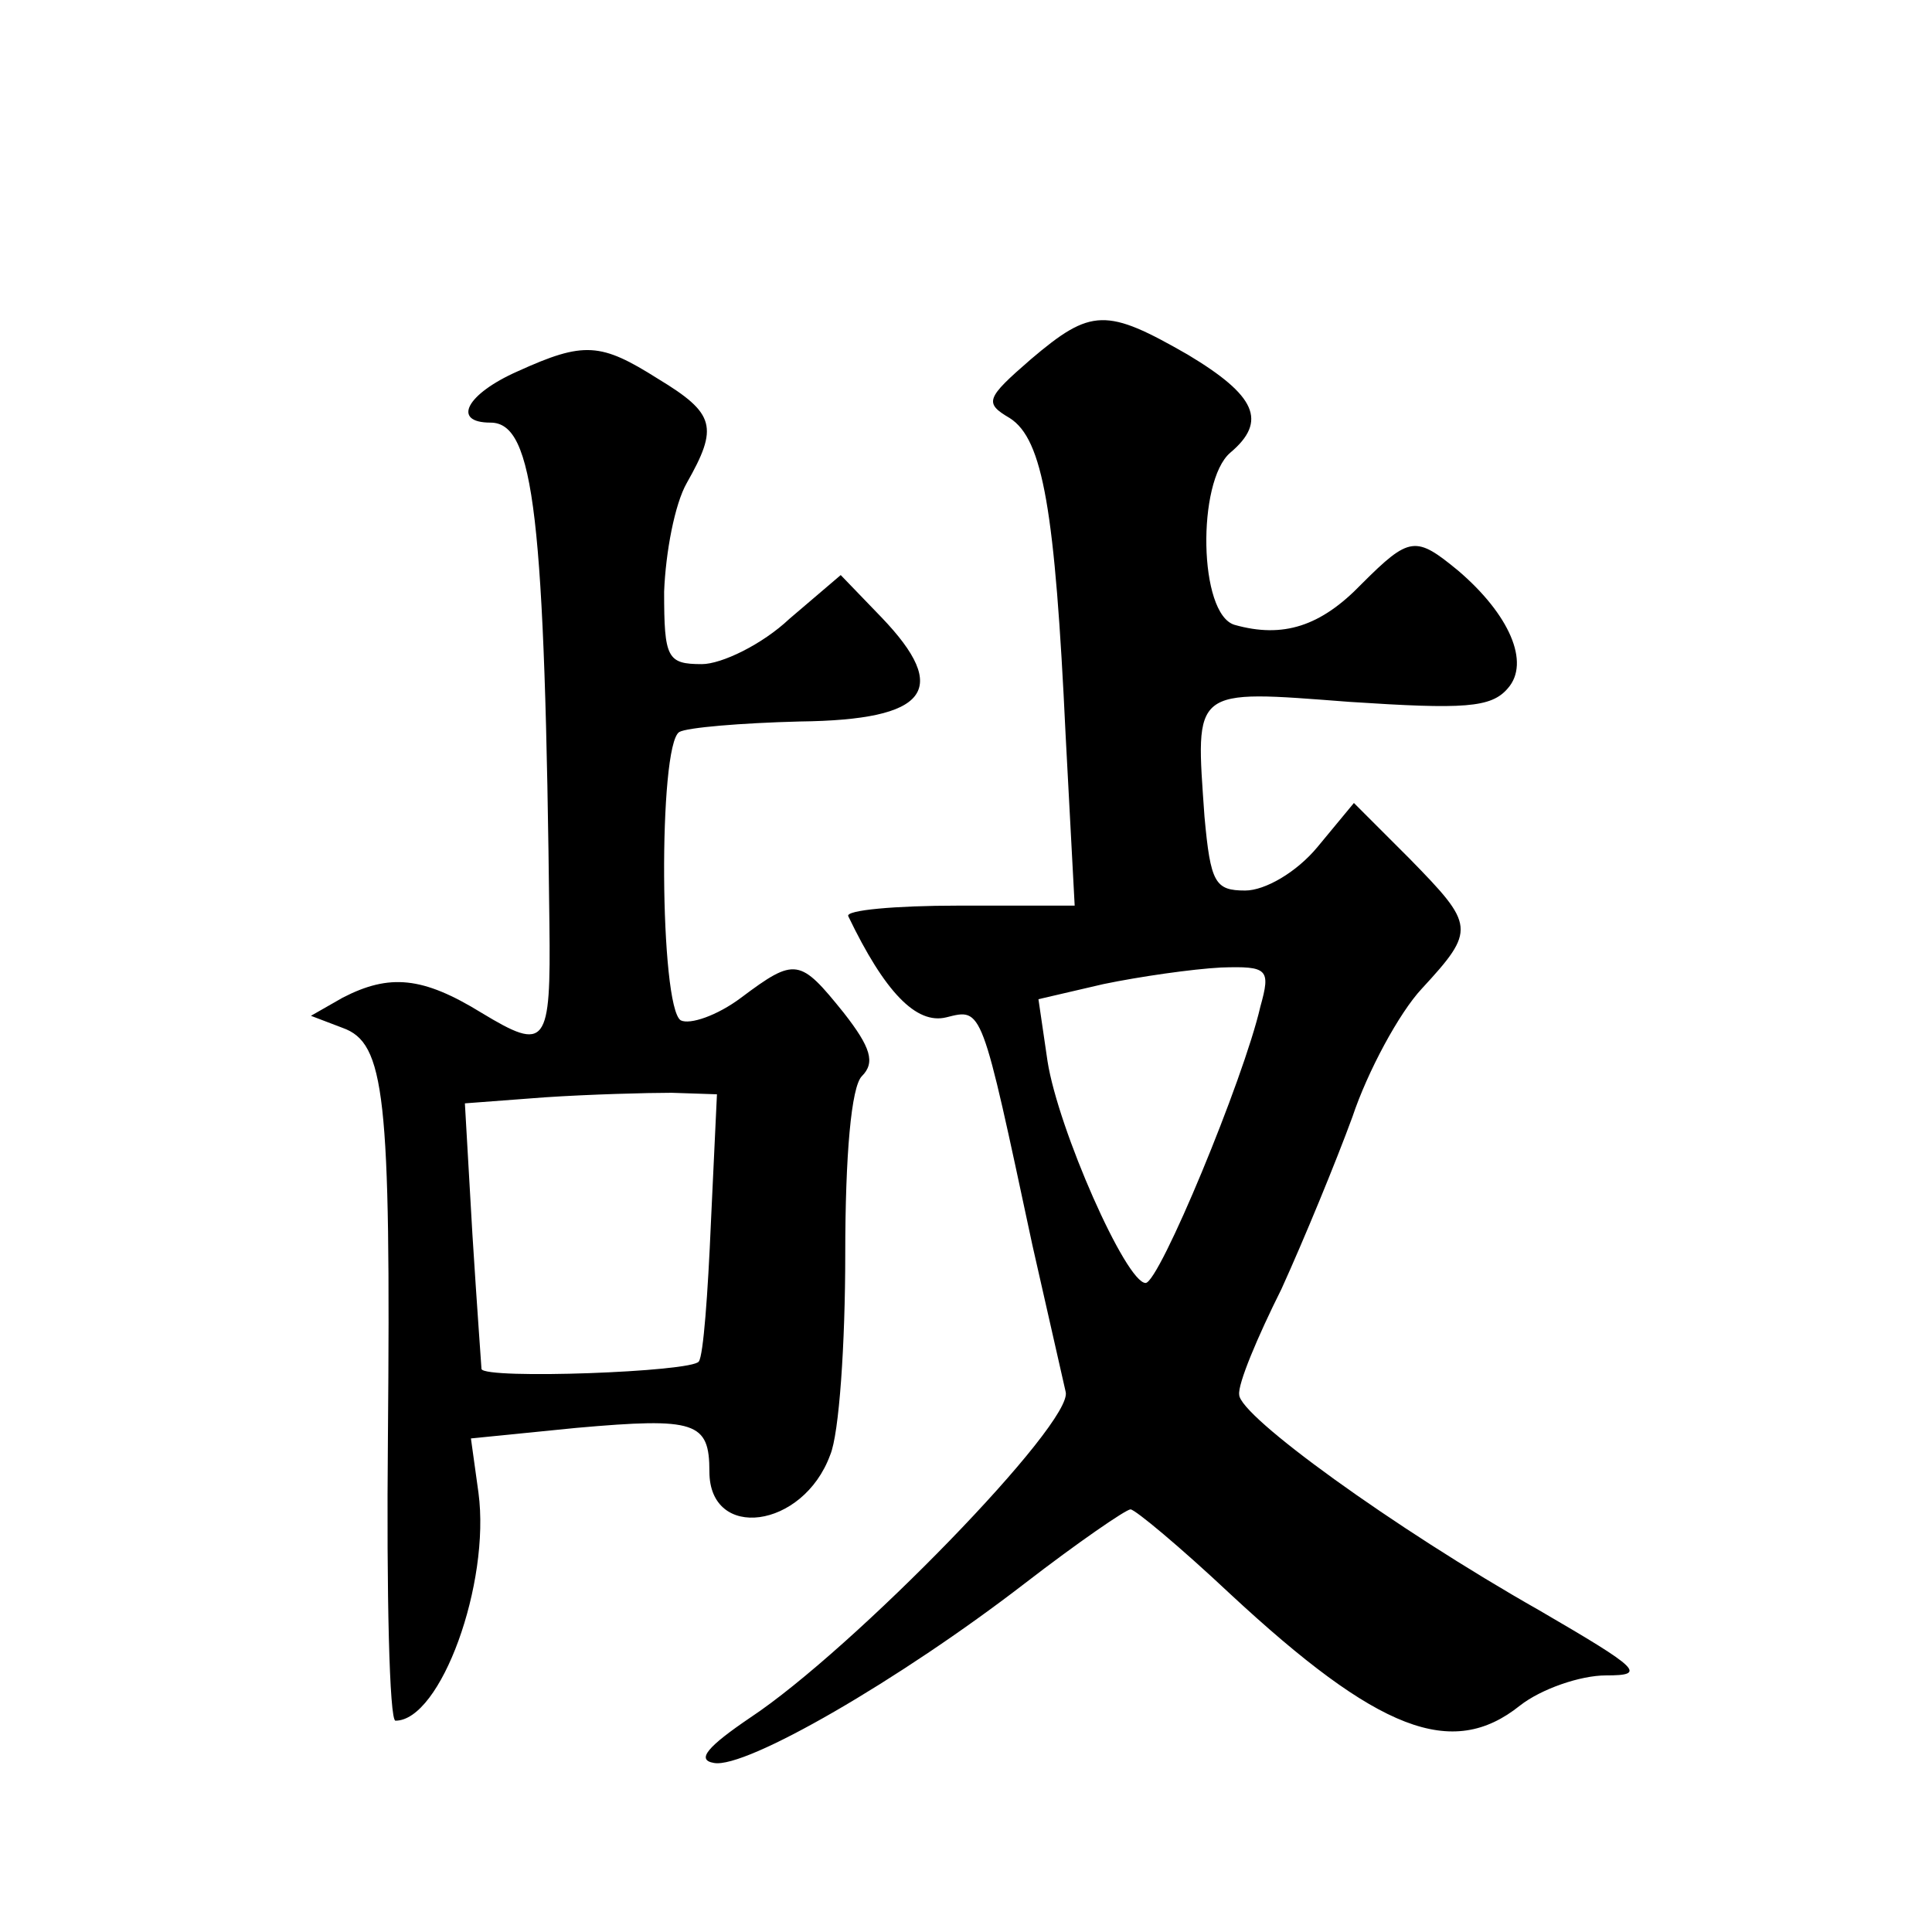
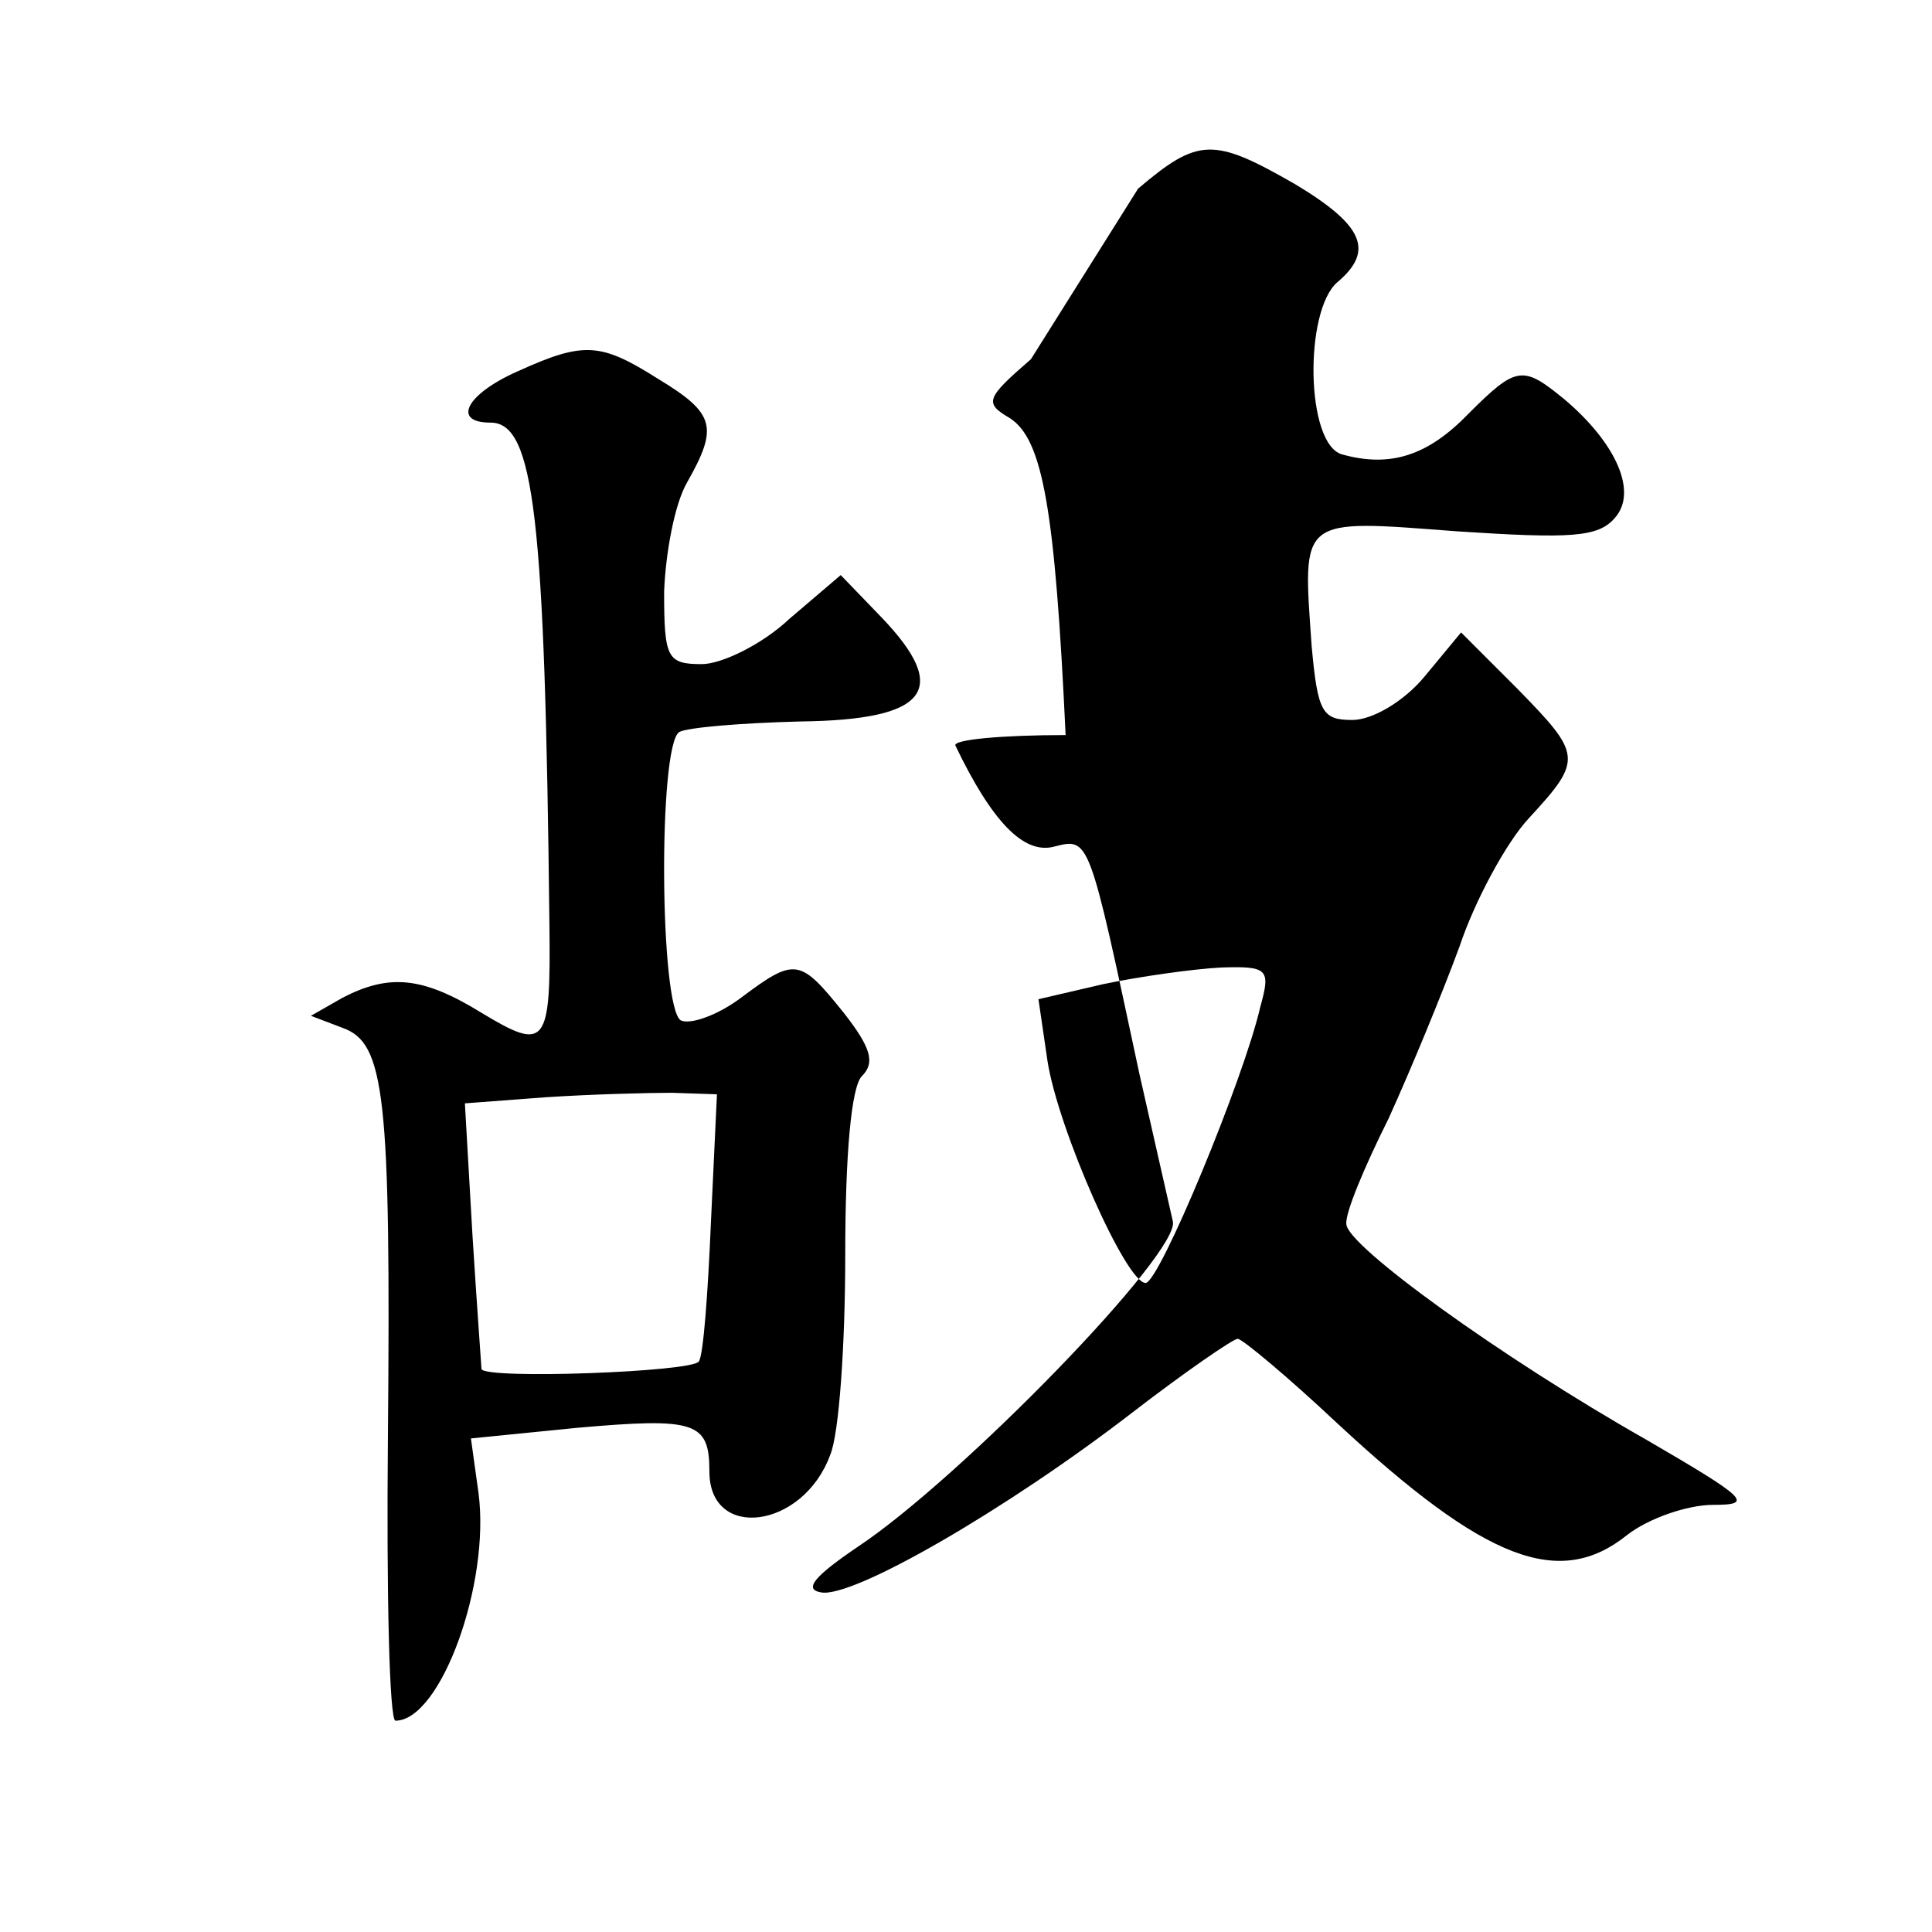
<svg xmlns="http://www.w3.org/2000/svg" version="1.0" width="128pt" height="128pt" viewBox="0 0 128 128" preserveAspectRatio="xMidYMid meet">
  <g transform="translate(0,128) scale(0.1,-0.1)" fill="#0" stroke="none">
-     <path d="M683 1042 c-30 -26 -31 -29 -14 -39 22 -14 30 -61 37 -210 l6 -113 -77 0 c-42 0 -75 -3 -73 -7 24 -50 45 -72 65 -67 24 6 23 8 57 -151 10 -44 20 -88 22 -97 6 -20 -141 -171 -209 -216 -28 -19 -36 -28 -24 -30 21 -4 123 55 206 119 35 27 67 49 70 49 3 0 33 -25 66 -56 98 -91 147 -110 192 -74 14 11 40 20 57 20 27 0 23 4 -44 43 -97 55 -199 129 -199 143 -1 7 12 38 28 70 15 33 36 84 47 114 10 30 31 69 46 85 36 39 35 42 -8 86 l-37 37 -24 -29 c-14 -17 -35 -29 -48 -29 -20 0 -23 5 -27 49 -6 86 -9 84 96 76 76 -5 94 -4 105 9 15 17 1 49 -33 78 -28 23 -32 23 -64 -9 -27 -28 -52 -36 -84 -27 -24 7 -25 95 -3 114 25 21 17 38 -28 65 -54 31 -64 31 -104 -3z m152 -429 c-11 -48 -67 -183 -76 -183 -13 0 -58 102 -65 147 l-6 41 43 10 c24 5 59 10 78 11 31 1 33 -1 26 -26z M343 1034 c-34 -15 -44 -34 -18 -34 29 0 36 -62 39 -332 1 -81 -2 -85 -45 -59 -39 24 -61 26 -92 10 l-21 -12 21 -8 c28 -10 32 -44 30 -272 -1 -103 1 -187 5 -187 30 0 63 91 55 151 l-5 36 70 7 c79 7 88 4 88 -29 0 -46 62 -38 80 11 6 14 10 74 10 133 0 66 4 111 11 118 9 9 6 19 -12 42 -29 36 -32 37 -68 10 -16 -12 -34 -18 -40 -15 -14 9 -15 182 -1 191 5 3 41 6 80 7 85 1 100 21 54 69 l-27 28 -34 -29 c-18 -17 -45 -30 -58 -30 -23 0 -25 4 -25 48 1 26 7 58 15 72 21 37 19 46 -19 69 -38 24 -49 25 -93 5z m128 -564 c-2 -47 -5 -88 -8 -92 -4 -7 -142 -12 -144 -5 0 1 -3 41 -6 89 l-5 87 53 4 c30 2 68 3 84 3 l30 -1 -4 -85z" />
+     <path d="M683 1042 c-30 -26 -31 -29 -14 -39 22 -14 30 -61 37 -210 c-42 0 -75 -3 -73 -7 24 -50 45 -72 65 -67 24 6 23 8 57 -151 10 -44 20 -88 22 -97 6 -20 -141 -171 -209 -216 -28 -19 -36 -28 -24 -30 21 -4 123 55 206 119 35 27 67 49 70 49 3 0 33 -25 66 -56 98 -91 147 -110 192 -74 14 11 40 20 57 20 27 0 23 4 -44 43 -97 55 -199 129 -199 143 -1 7 12 38 28 70 15 33 36 84 47 114 10 30 31 69 46 85 36 39 35 42 -8 86 l-37 37 -24 -29 c-14 -17 -35 -29 -48 -29 -20 0 -23 5 -27 49 -6 86 -9 84 96 76 76 -5 94 -4 105 9 15 17 1 49 -33 78 -28 23 -32 23 -64 -9 -27 -28 -52 -36 -84 -27 -24 7 -25 95 -3 114 25 21 17 38 -28 65 -54 31 -64 31 -104 -3z m152 -429 c-11 -48 -67 -183 -76 -183 -13 0 -58 102 -65 147 l-6 41 43 10 c24 5 59 10 78 11 31 1 33 -1 26 -26z M343 1034 c-34 -15 -44 -34 -18 -34 29 0 36 -62 39 -332 1 -81 -2 -85 -45 -59 -39 24 -61 26 -92 10 l-21 -12 21 -8 c28 -10 32 -44 30 -272 -1 -103 1 -187 5 -187 30 0 63 91 55 151 l-5 36 70 7 c79 7 88 4 88 -29 0 -46 62 -38 80 11 6 14 10 74 10 133 0 66 4 111 11 118 9 9 6 19 -12 42 -29 36 -32 37 -68 10 -16 -12 -34 -18 -40 -15 -14 9 -15 182 -1 191 5 3 41 6 80 7 85 1 100 21 54 69 l-27 28 -34 -29 c-18 -17 -45 -30 -58 -30 -23 0 -25 4 -25 48 1 26 7 58 15 72 21 37 19 46 -19 69 -38 24 -49 25 -93 5z m128 -564 c-2 -47 -5 -88 -8 -92 -4 -7 -142 -12 -144 -5 0 1 -3 41 -6 89 l-5 87 53 4 c30 2 68 3 84 3 l30 -1 -4 -85z" />
  </g>
</svg>